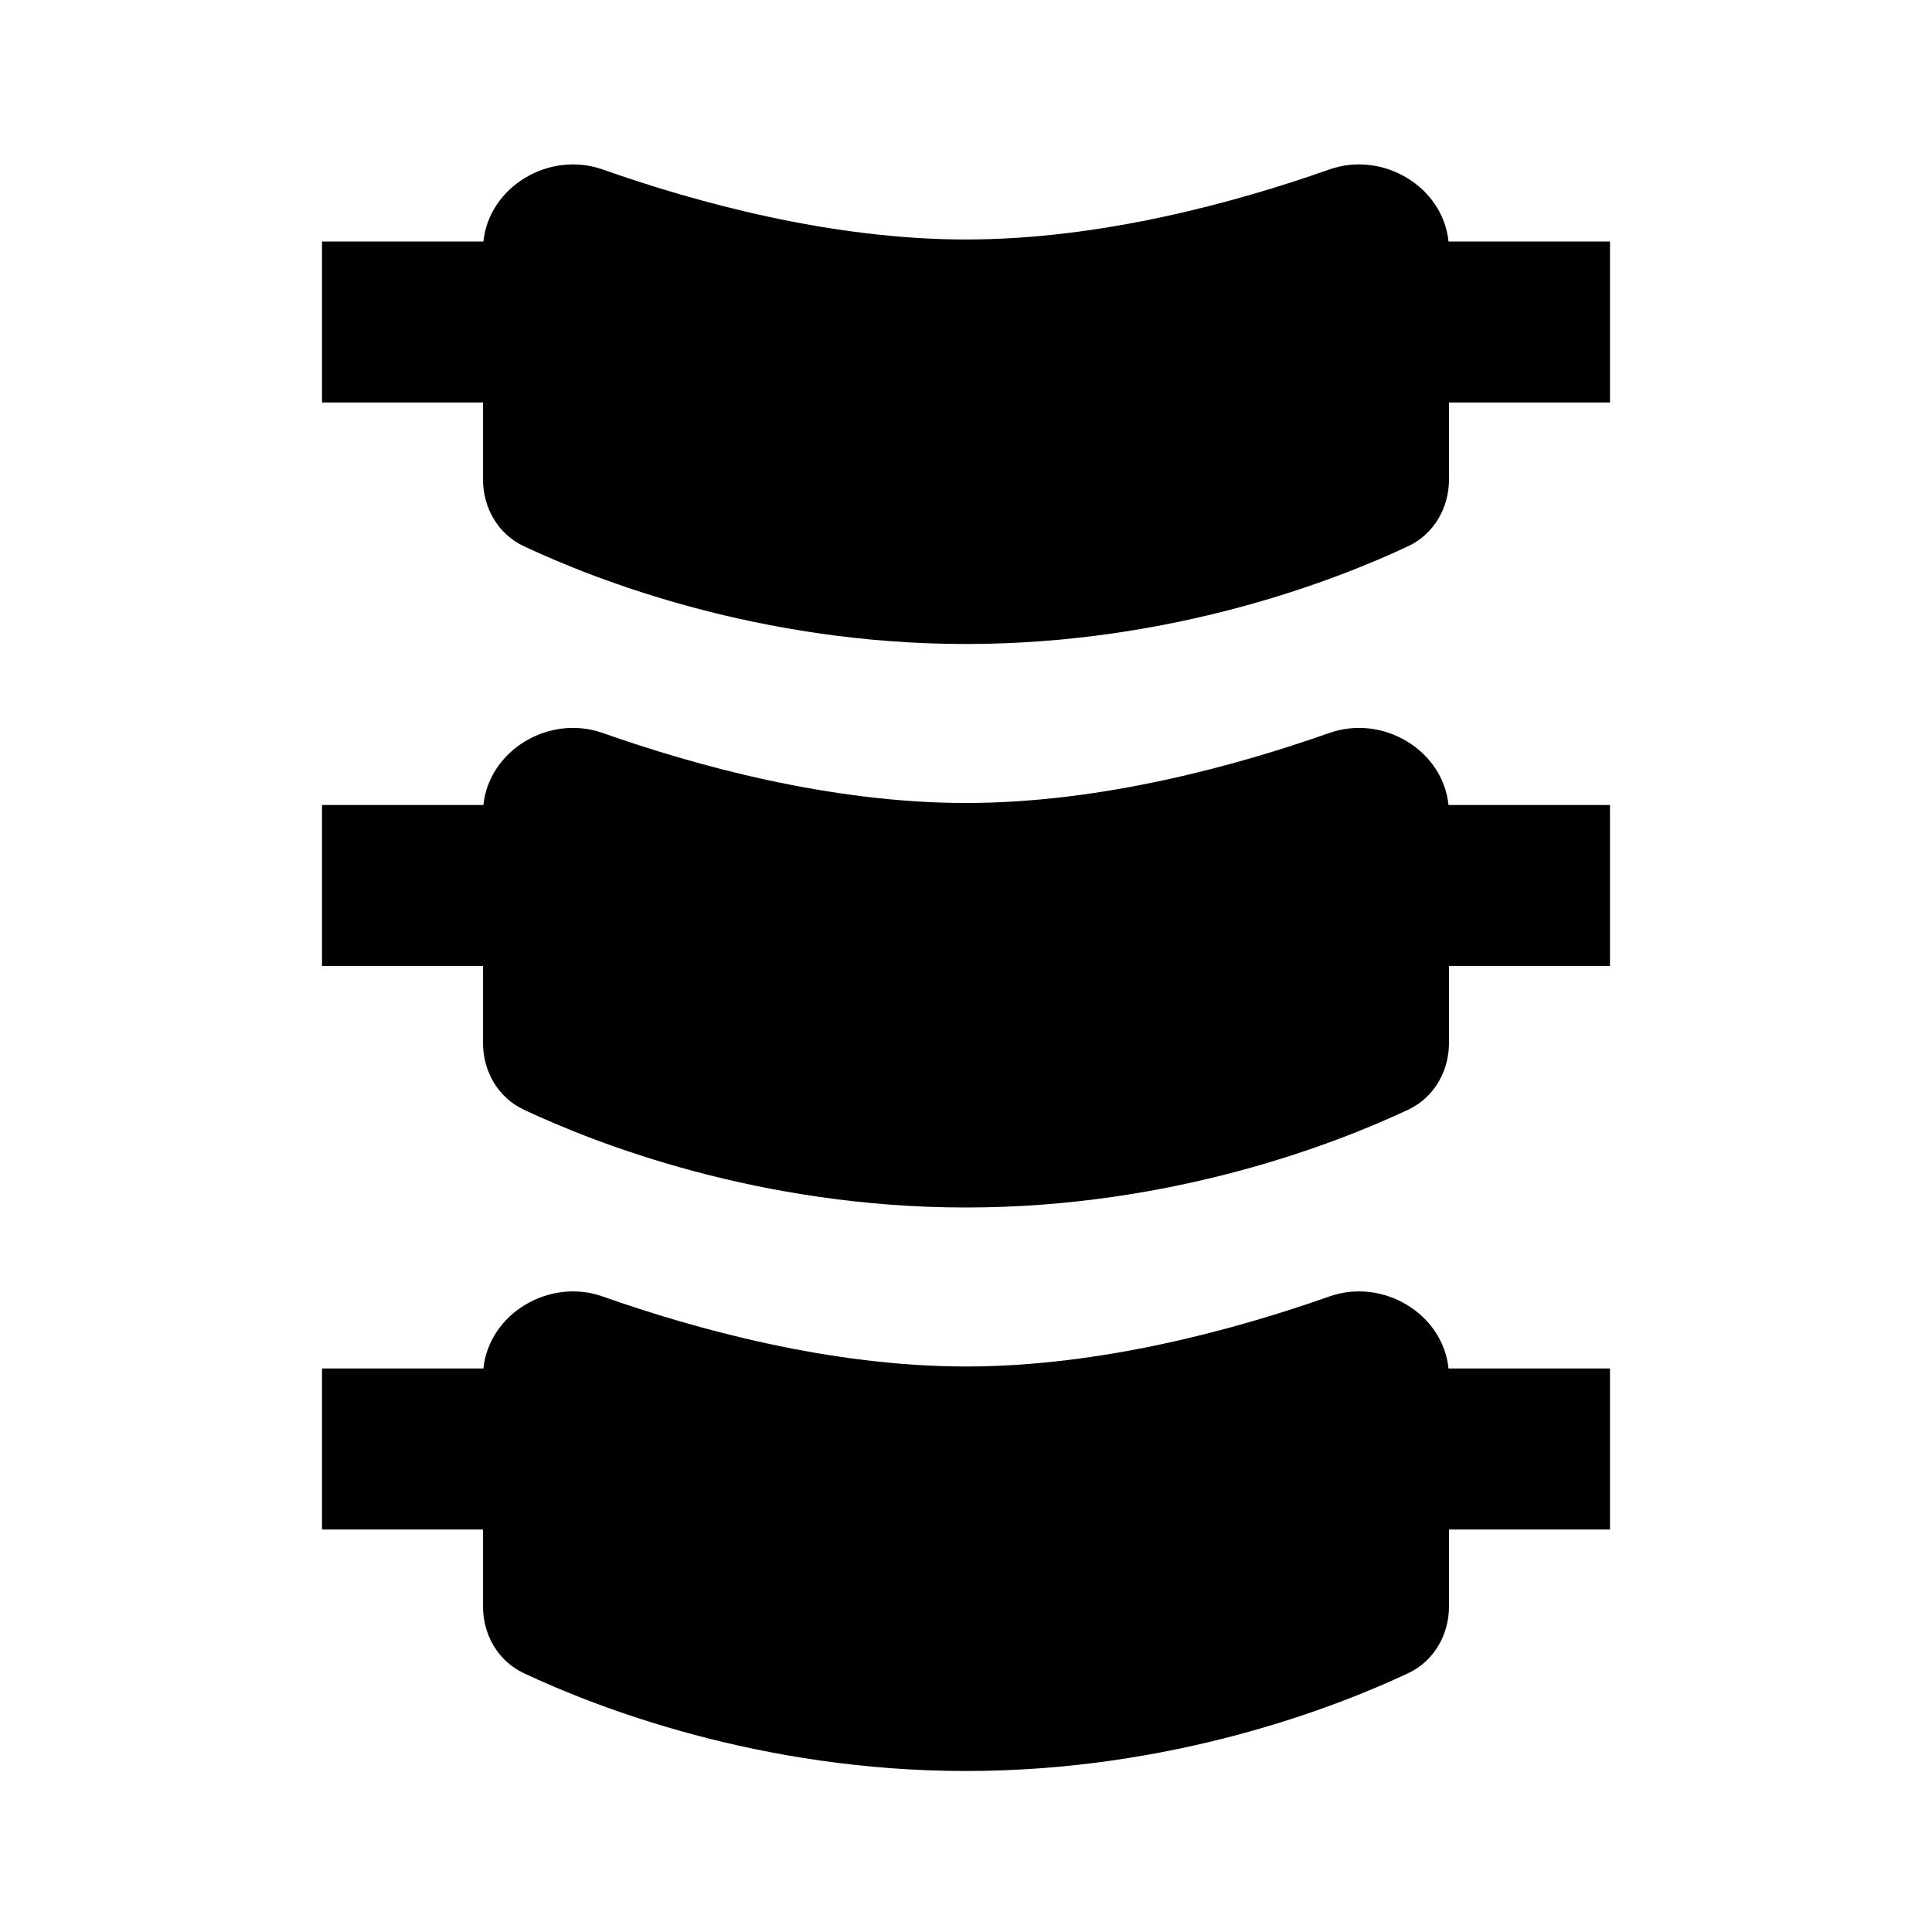
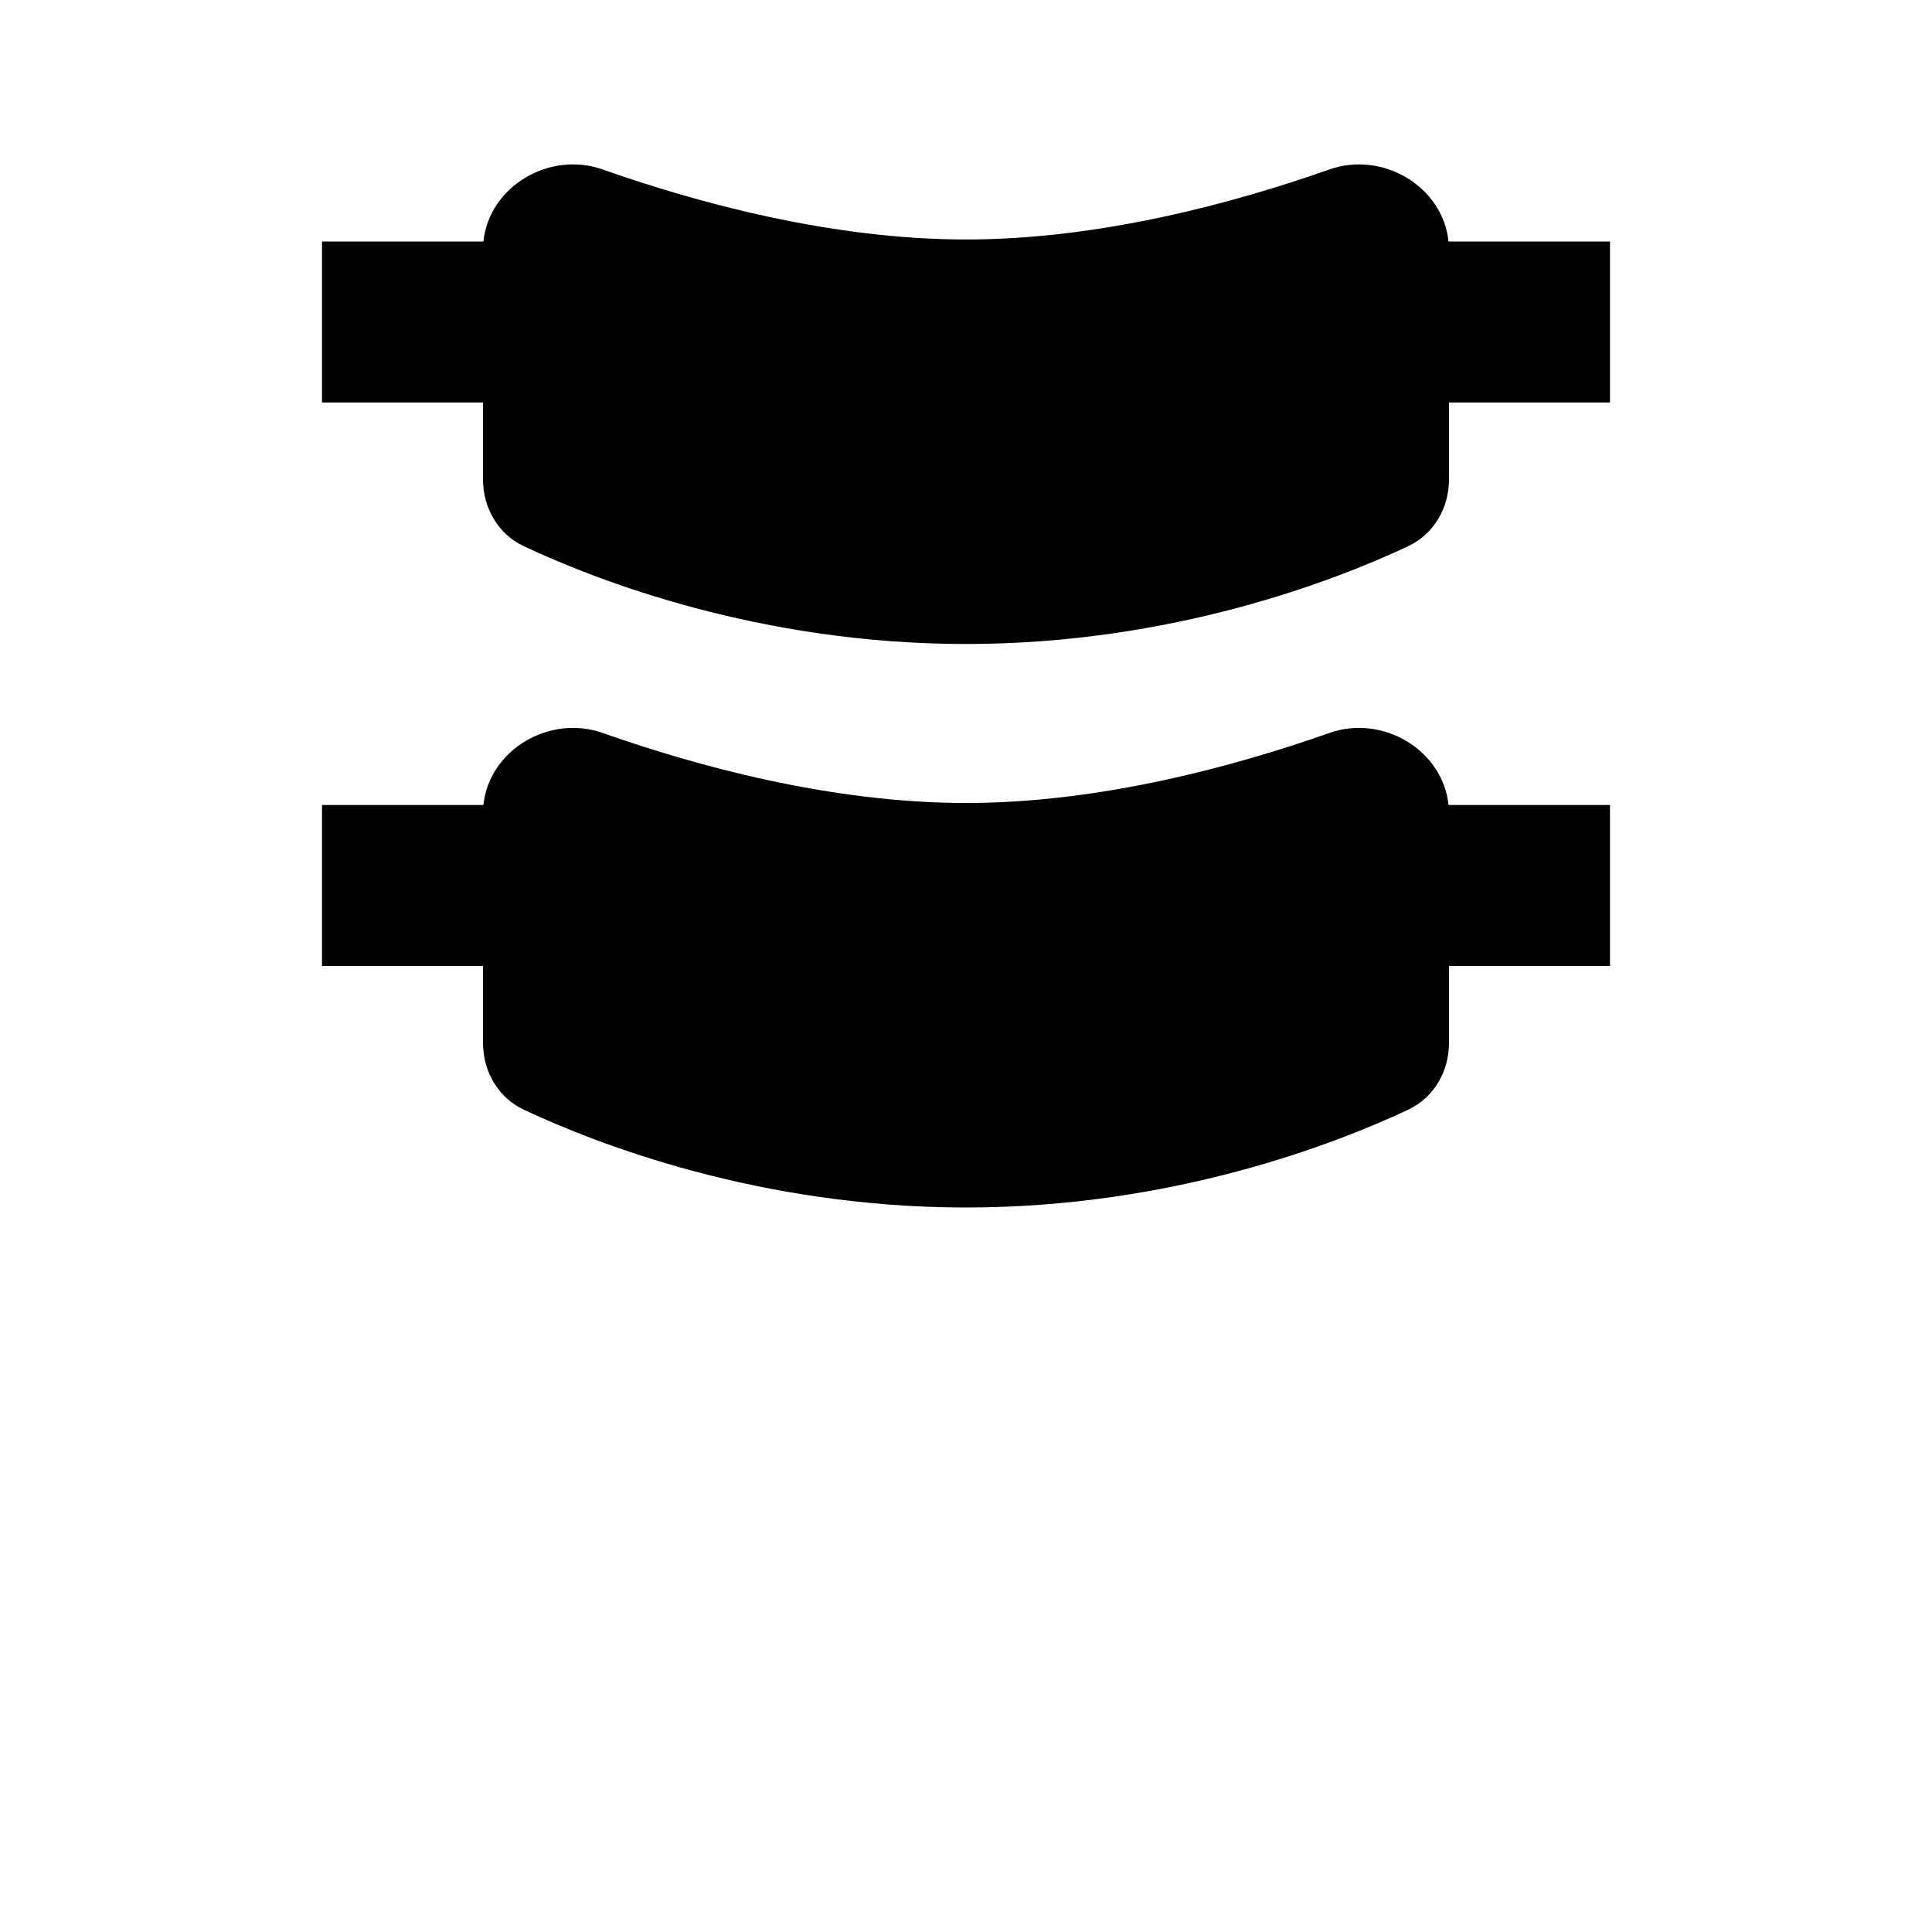
<svg xmlns="http://www.w3.org/2000/svg" width="24" height="24" viewBox="0 0 24 24" fill="none">
  <path d="M4 5H6V5.954C6 6.308 6.186 6.634 6.507 6.785C7.407 7.208 9.435 8 12 8C14.565 8 16.593 7.208 17.493 6.785C17.814 6.634 18 6.308 18 5.954V5H20V3H17.994C17.924 2.318 17.178 1.871 16.514 2.105C15.36 2.512 13.68 2.975 12 2.975C10.32 2.975 8.64 2.512 7.486 2.105C6.822 1.871 6.076 2.318 6.005 3H4V5Z" fill="currentColor" />
  <path d="M4 12H6V12.954C6 13.308 6.186 13.634 6.507 13.785C7.407 14.208 9.435 15 12 15C14.565 15 16.593 14.208 17.493 13.785C17.814 13.634 18 13.308 18 12.954V12H20V10H17.994C17.924 9.318 17.178 8.871 16.514 9.105C15.36 9.512 13.68 9.975 12 9.975C10.32 9.975 8.64 9.512 7.486 9.105C6.822 8.871 6.076 9.318 6.005 10H4V12Z" fill="currentColor" />
-   <path d="M4 19H6V19.954C6 20.308 6.186 20.634 6.507 20.785C7.407 21.208 9.435 22 12 22C14.565 22 16.593 21.208 17.493 20.785C17.814 20.634 18 20.308 18 19.954V19H20V17H17.994C17.924 16.318 17.178 15.871 16.514 16.105C15.36 16.512 13.68 16.975 12 16.975C10.32 16.975 8.64 16.512 7.486 16.105C6.822 15.871 6.076 16.318 6.005 17H4V19Z" fill="currentColor" />
</svg>